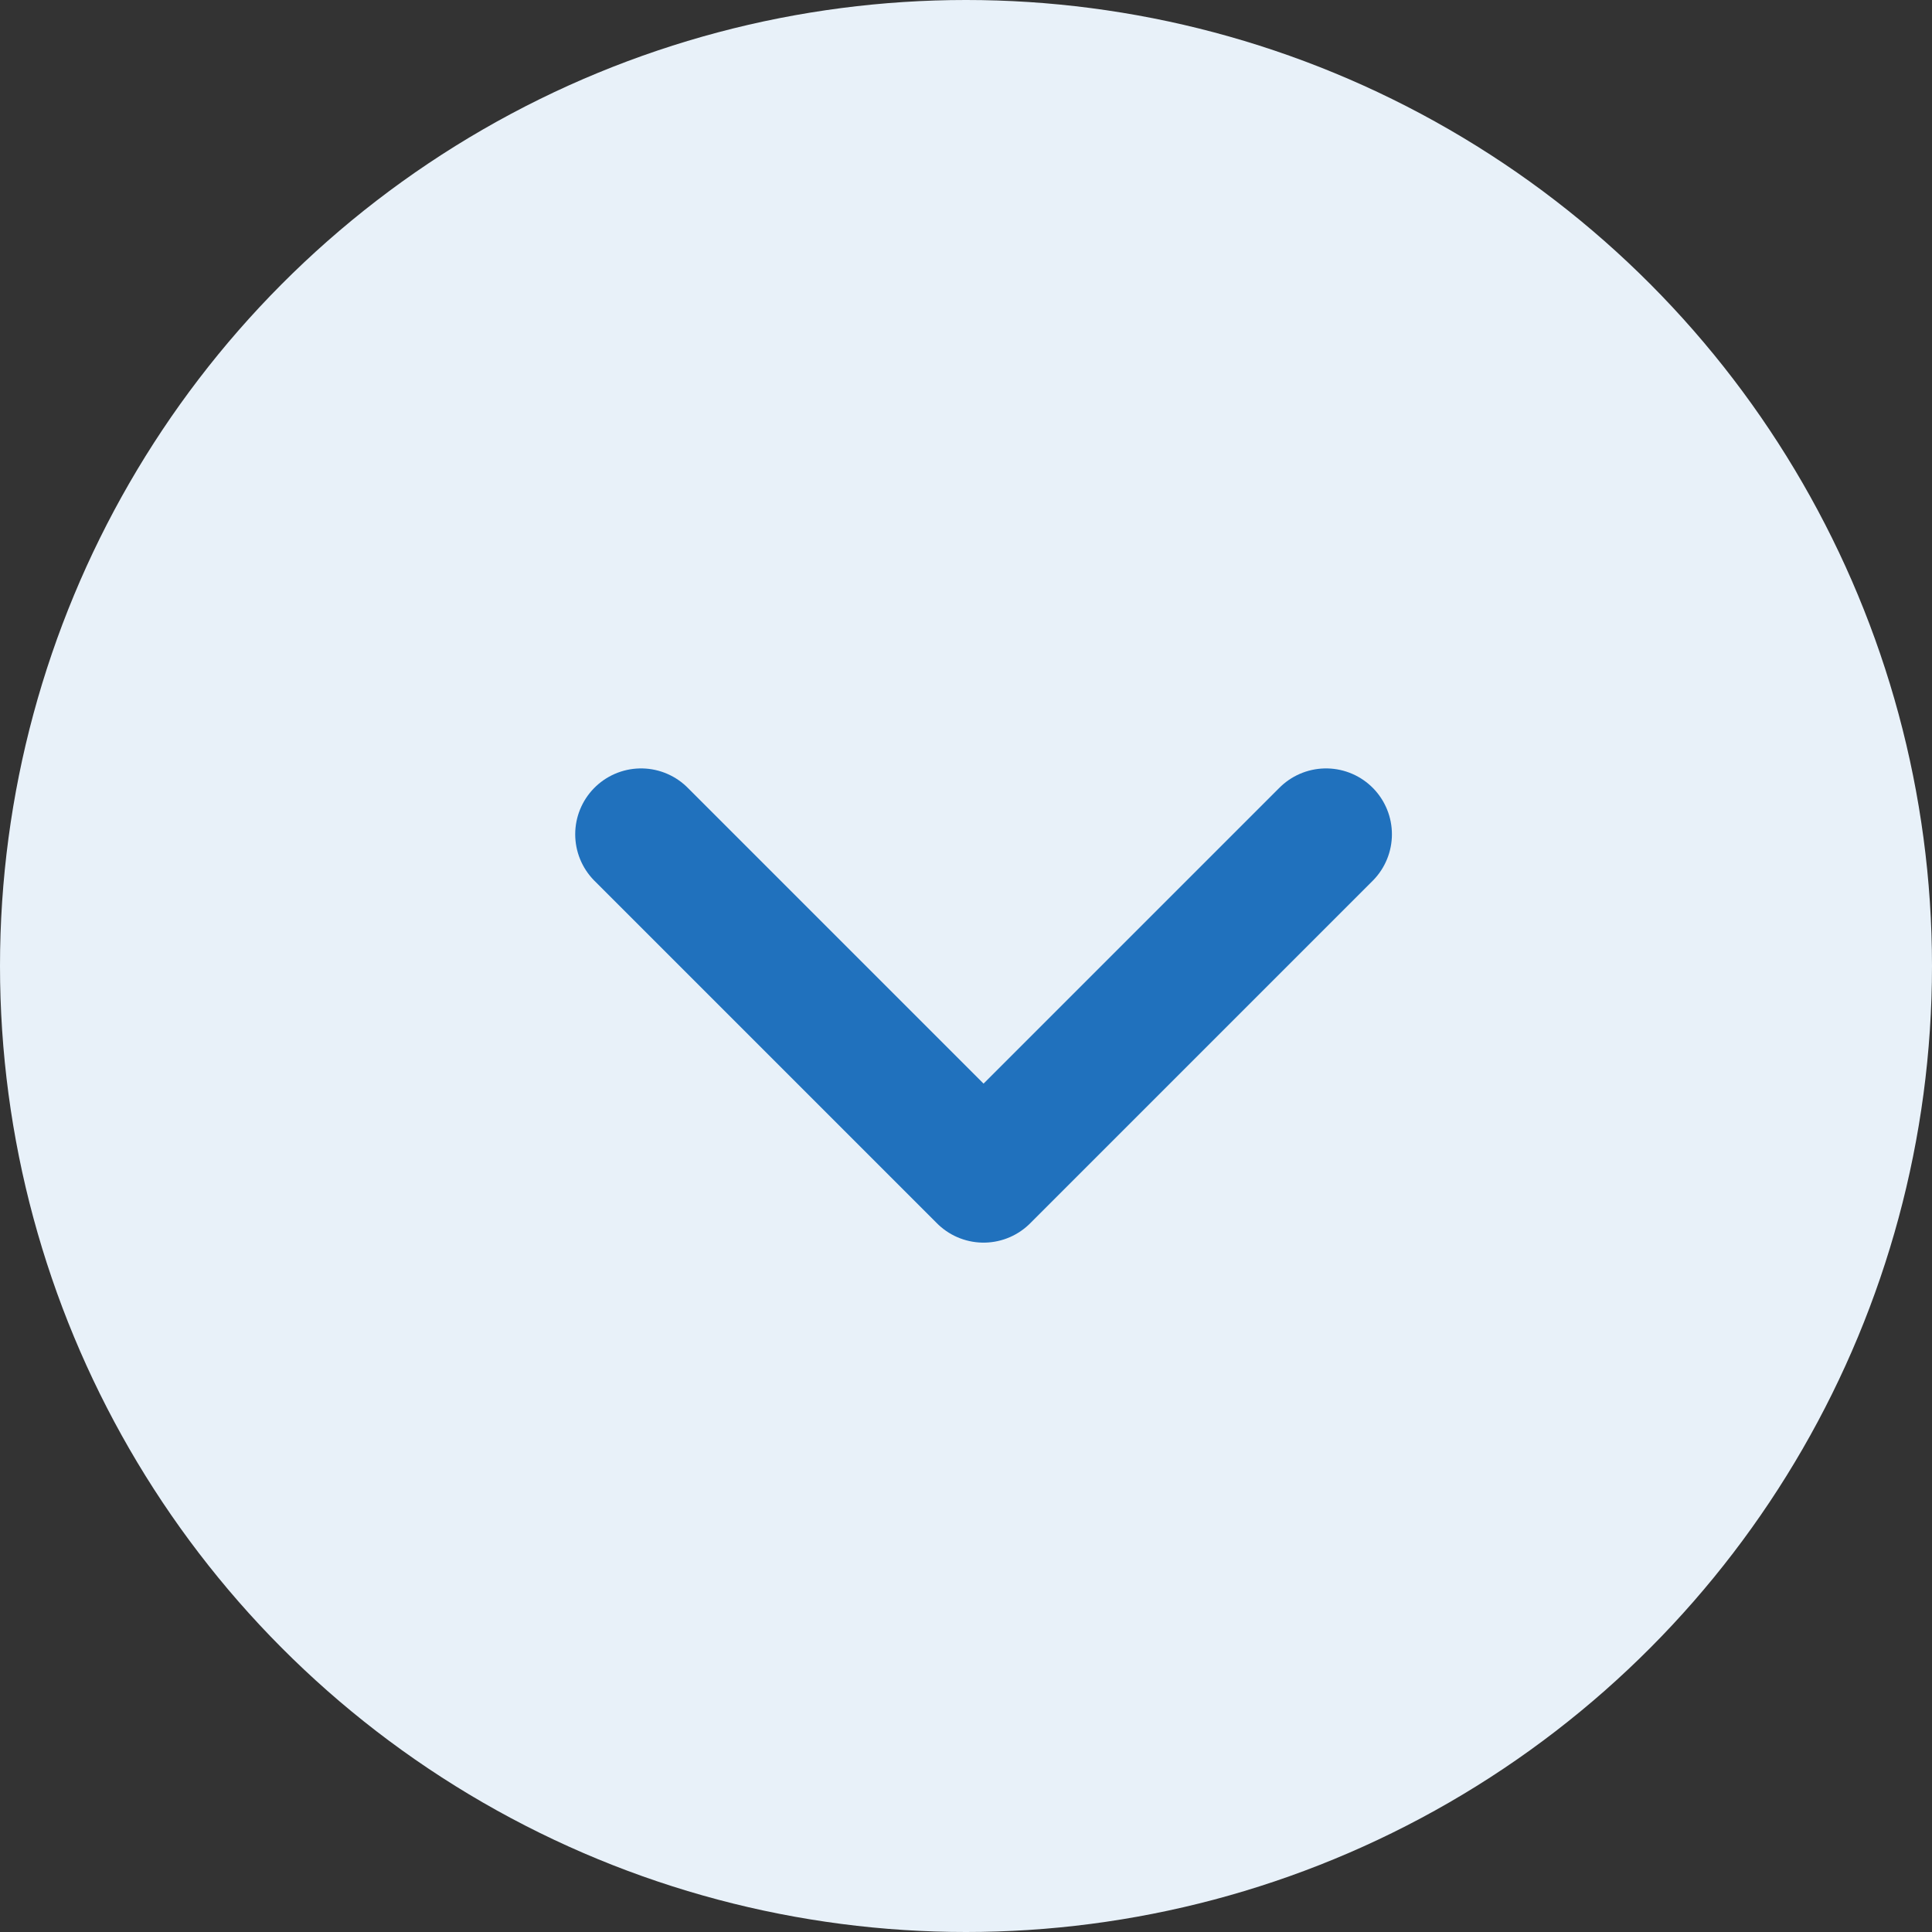
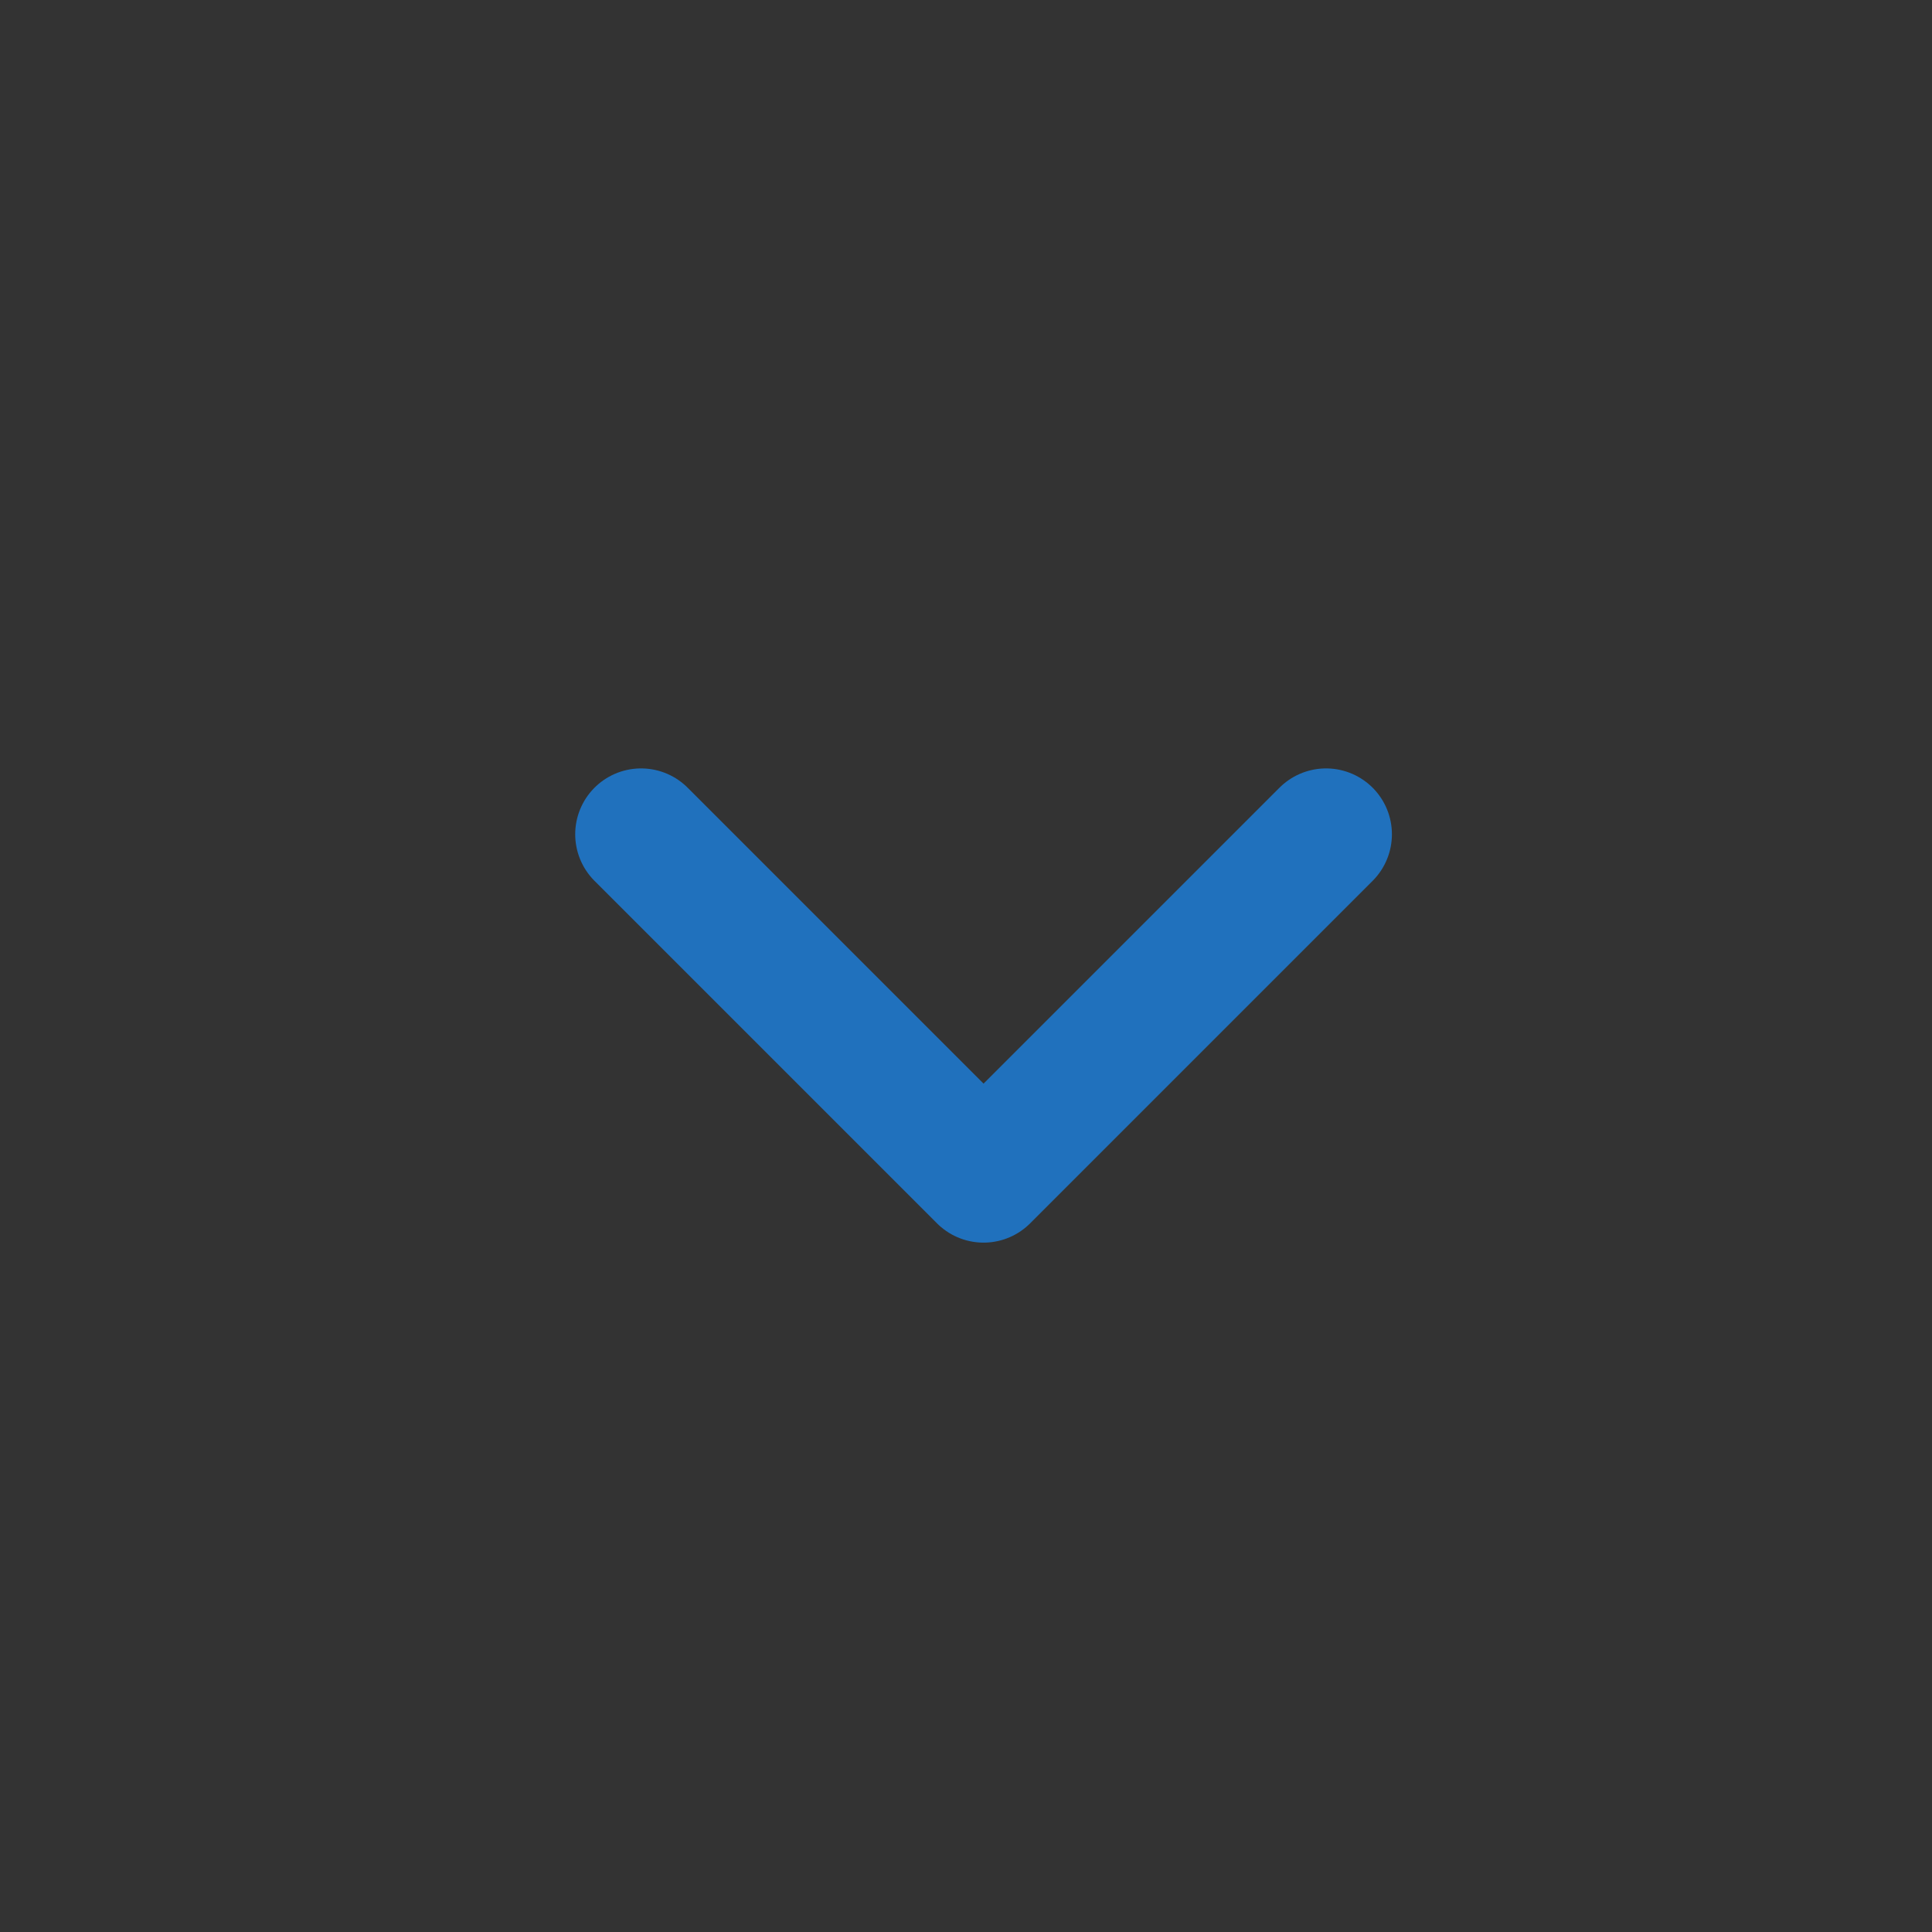
<svg xmlns="http://www.w3.org/2000/svg" id="_レイヤー_2" data-name="レイヤー_2" width="22" height="22" viewBox="0 0 22 22">
  <rect x="0" y="0" width="22" height="22" fill="#333333" stroke="none" />
  <defs>
    <style>
      .cls-1 {
        fill: none;
        stroke: #2071bd;
        stroke-linecap: round;
        stroke-linejoin: round;
        stroke-width: 1.5px;
      }

      .cls-2 {
        fill: #e8f1f9;
      }
    </style>
  </defs>
  <g id="_レイヤー_1-2" data-name="_レイヤー_1">
    <g id="Group_8642">
      <g id="Group_3987">
        <g id="Group_3986">
          <g id="Group_1369">
-             <circle id="Ellipse_227" class="cls-2" cx="11" cy="11" r="11" />
-           </g>
+             </g>
        </g>
      </g>
      <path id="Path_1668" class="cls-1" d="M15.1,9.5l-3.9,3.9-3.9-3.9" />
    </g>
  </g>
</svg>